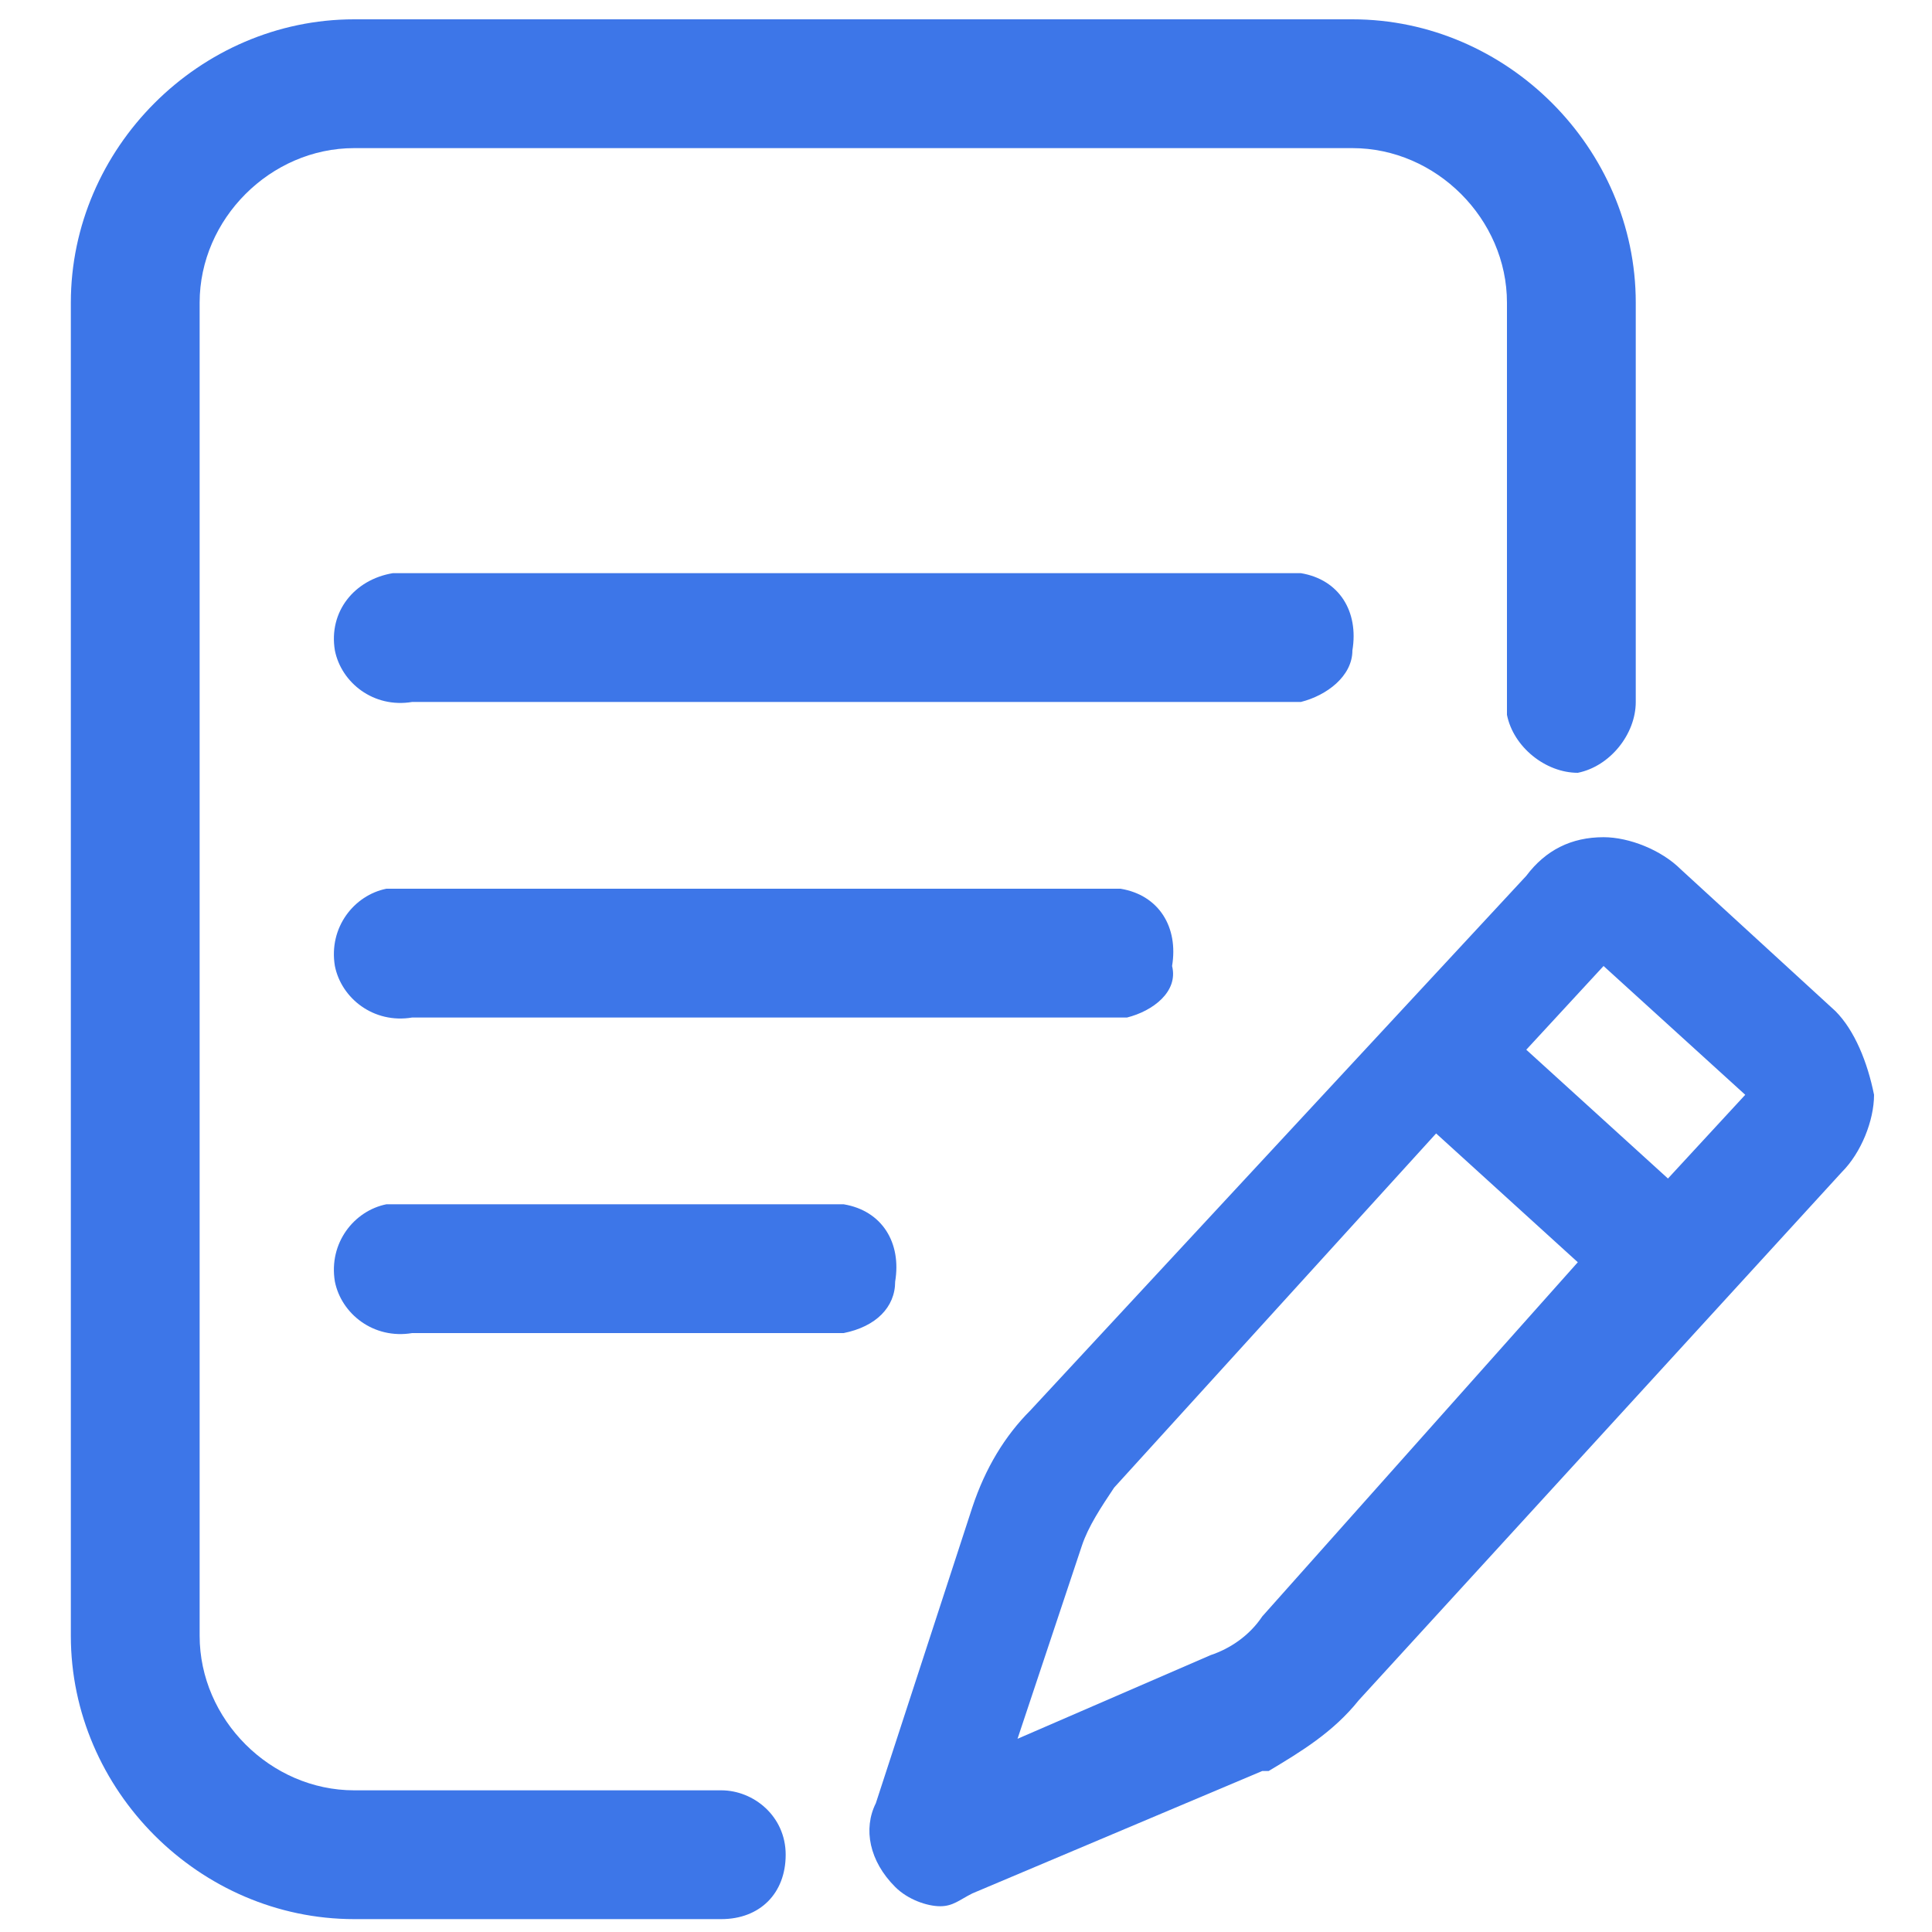
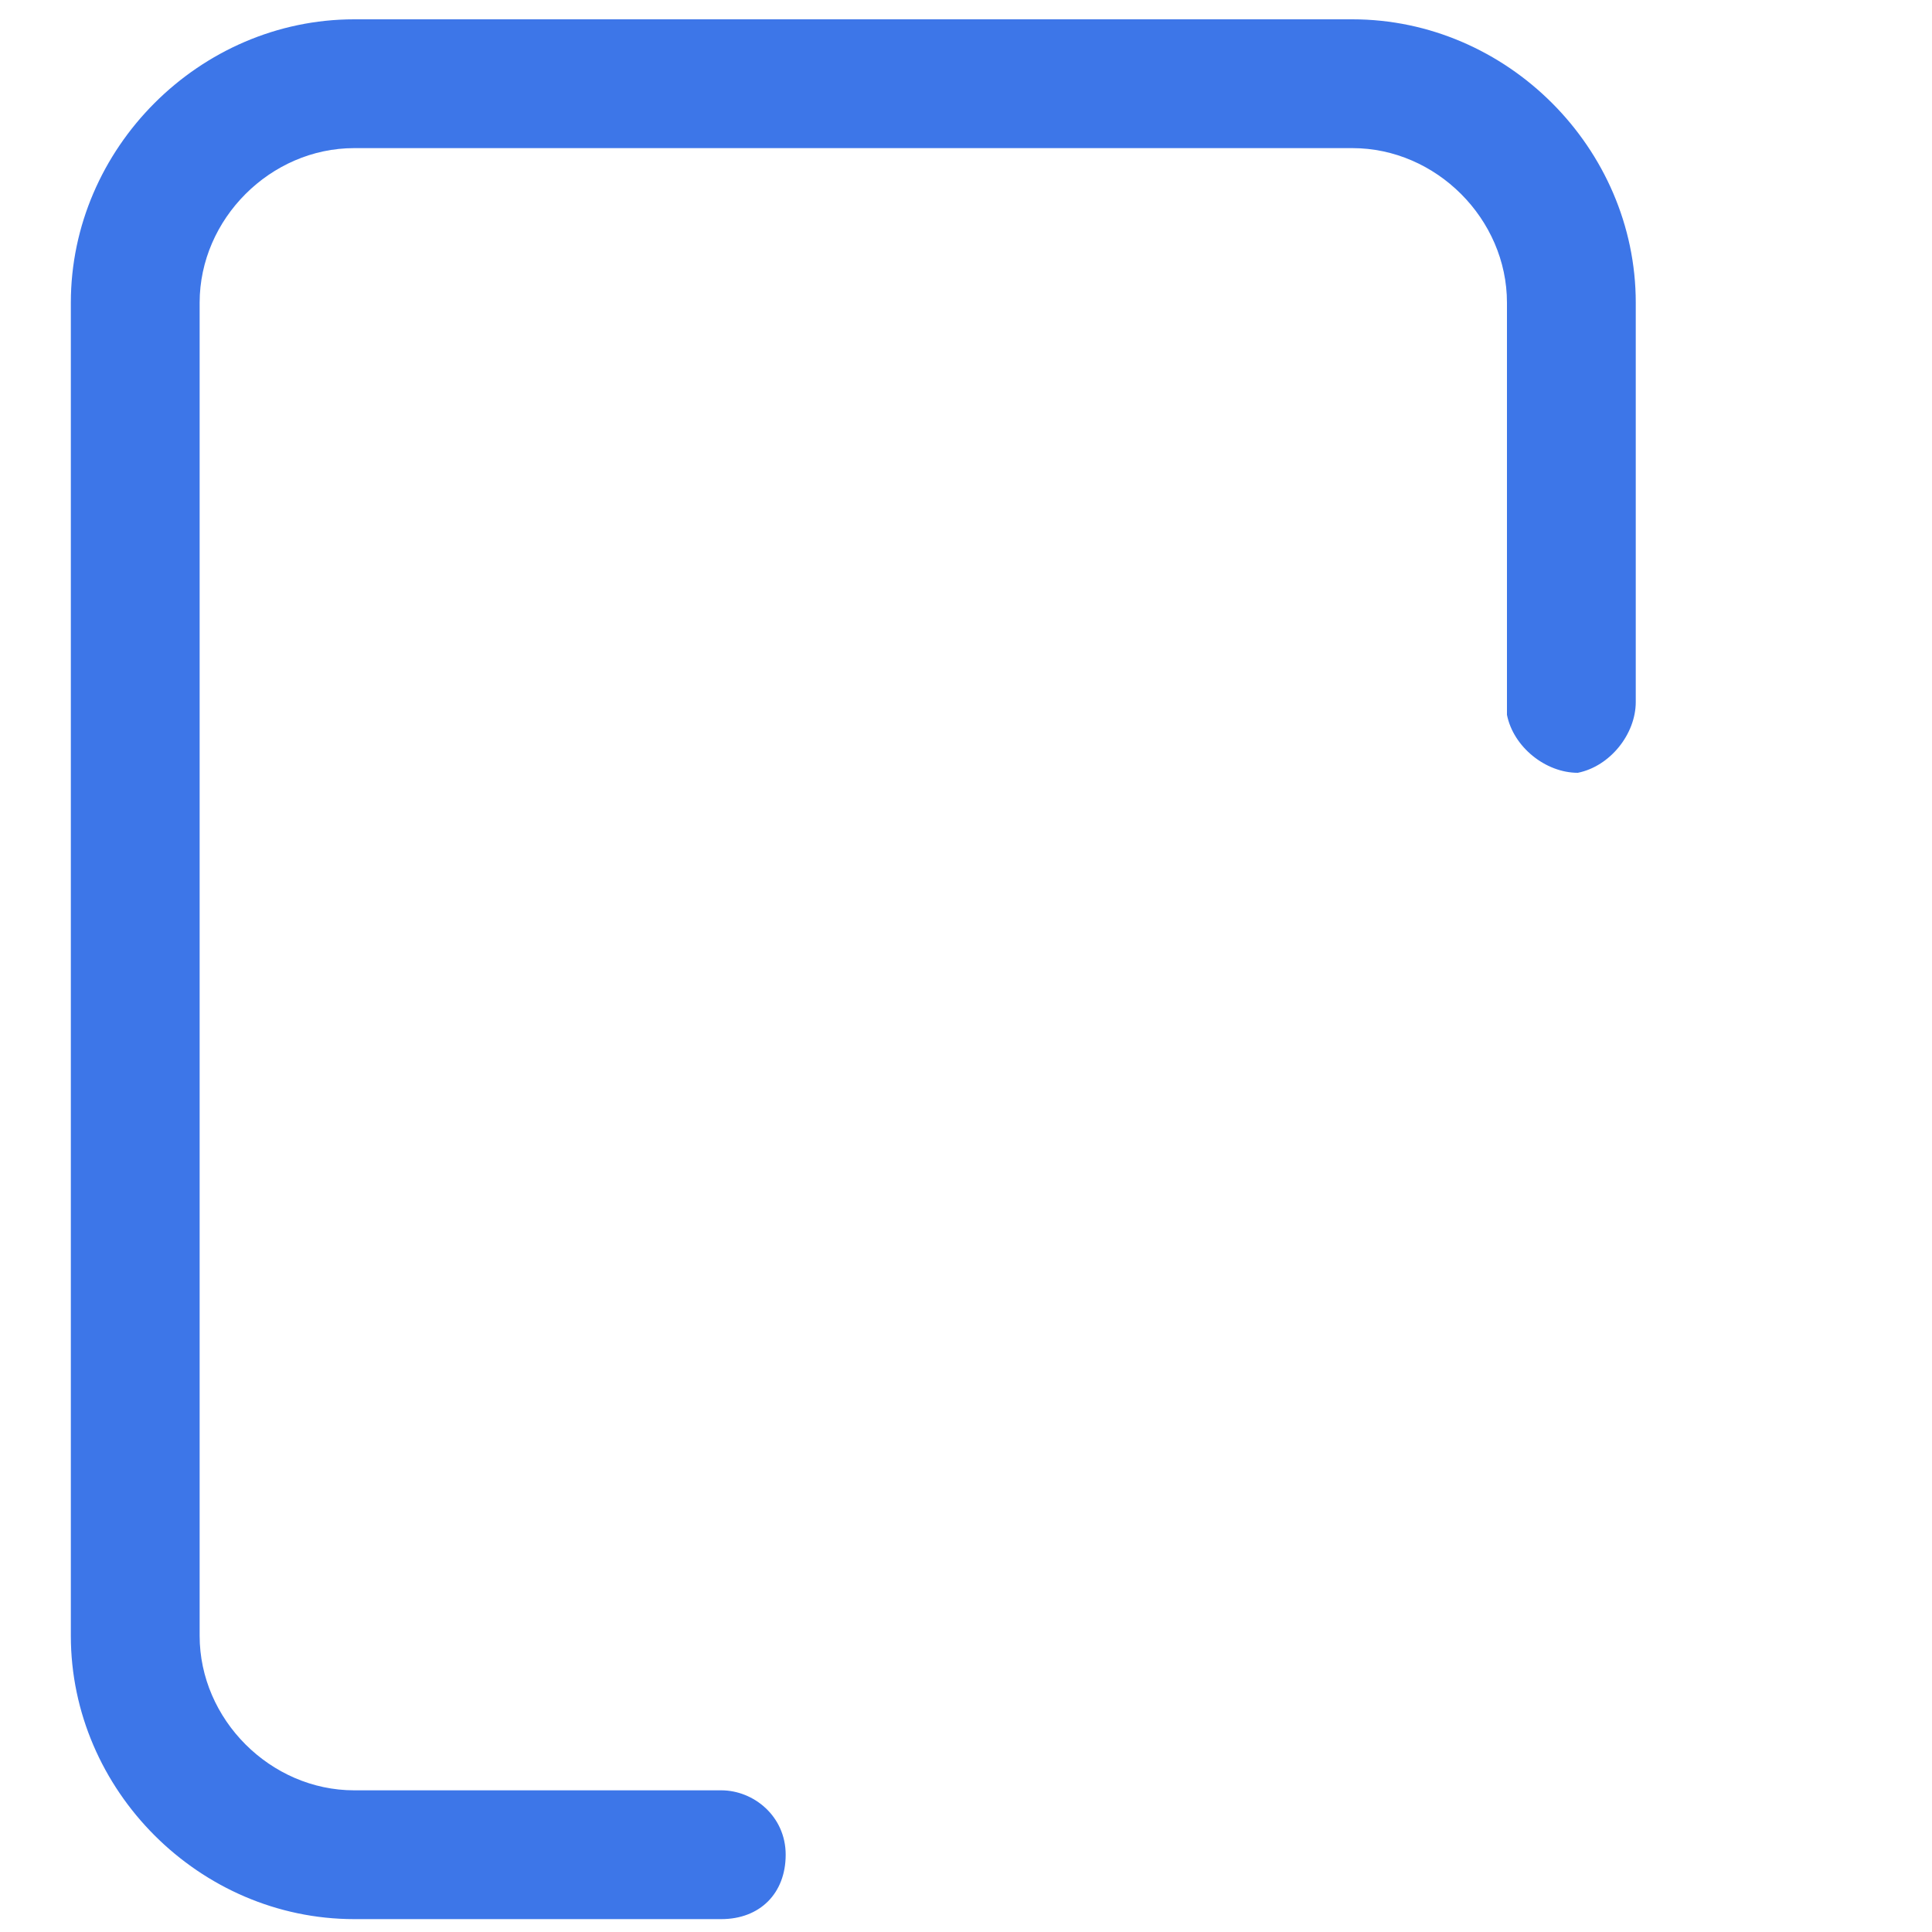
<svg xmlns="http://www.w3.org/2000/svg" version="1.1" id="图层_1" x="0px" y="0px" viewBox="0 0 30 30" style="enable-background:new 0 0 30 30;" xml:space="preserve">
  <style type="text/css">
	.st0{fill:#3D76E8;}
</style>
  <path class="st0" d="M11.2,29.8H5.5c-2.4,0-4.4-2-4.4-4.4V4.7c0-2.4,2-4.4,4.4-4.4H21c2.4,0,4.4,2,4.4,4.4v6.2c0,0.5-0.4,1-0.9,1.1  c-0.5,0-1-0.4-1.1-0.9c0-0.1,0-0.1,0-0.2V4.7c0-1.3-1.1-2.4-2.4-2.4H5.5c-1.3,0-2.4,1.1-2.4,2.4v20.7c0,1.3,1.1,2.4,2.4,2.4h5.7  c0.5,0,1,0.4,1,1C12.2,29.4,11.8,29.8,11.2,29.8C11.2,29.8,11.2,29.8,11.2,29.8z" />
-   <path class="st0" d="M17.5,15.8H6.4c-0.6,0.1-1.1-0.3-1.2-0.8c-0.1-0.6,0.3-1.1,0.8-1.2c0.1,0,0.2,0,0.3,0h11.1  c0.6,0.1,0.9,0.6,0.8,1.2C18.3,15.4,17.9,15.7,17.5,15.8z M20.2,10.9H6.4c-0.6,0.1-1.1-0.3-1.2-0.8C5.1,9.5,5.5,9,6.1,8.9  c0.1,0,0.2,0,0.3,0h13.8c0.6,0.1,0.9,0.6,0.8,1.2C21,10.5,20.6,10.8,20.2,10.9z M13.1,20.7H6.4c-0.6,0.1-1.1-0.3-1.2-0.8  c-0.1-0.6,0.3-1.1,0.8-1.2c0.1,0,0.2,0,0.3,0h6.8c0.6,0.1,0.9,0.6,0.8,1.2C13.9,20.3,13.6,20.6,13.1,20.7z M28.5,15.7l-2.4-2.2  c-0.3-0.3-0.8-0.5-1.2-0.5c-0.5,0-0.9,0.2-1.2,0.6L16,21.9c-0.4,0.4-0.7,0.9-0.9,1.5L13.6,28c-0.2,0.4-0.1,0.9,0.3,1.3  c0.2,0.2,0.5,0.3,0.7,0.3h0c0.2,0,0.3-0.1,0.5-0.2l4.5-1.9h0.1c0.5-0.3,1-0.6,1.4-1.1l7.5-8.2c0.3-0.3,0.5-0.8,0.5-1.2  C29,16.5,28.8,16,28.5,15.7z M19.6,25.1c-0.2,0.3-0.5,0.5-0.8,0.6l-3,1.3l1-3c0.1-0.3,0.3-0.6,0.5-0.9l5-5.5l2.2,2L19.6,25.1z   M25.9,18.3l-2.2-2l1.2-1.3l2.2,2L25.9,18.3z" />
</svg>